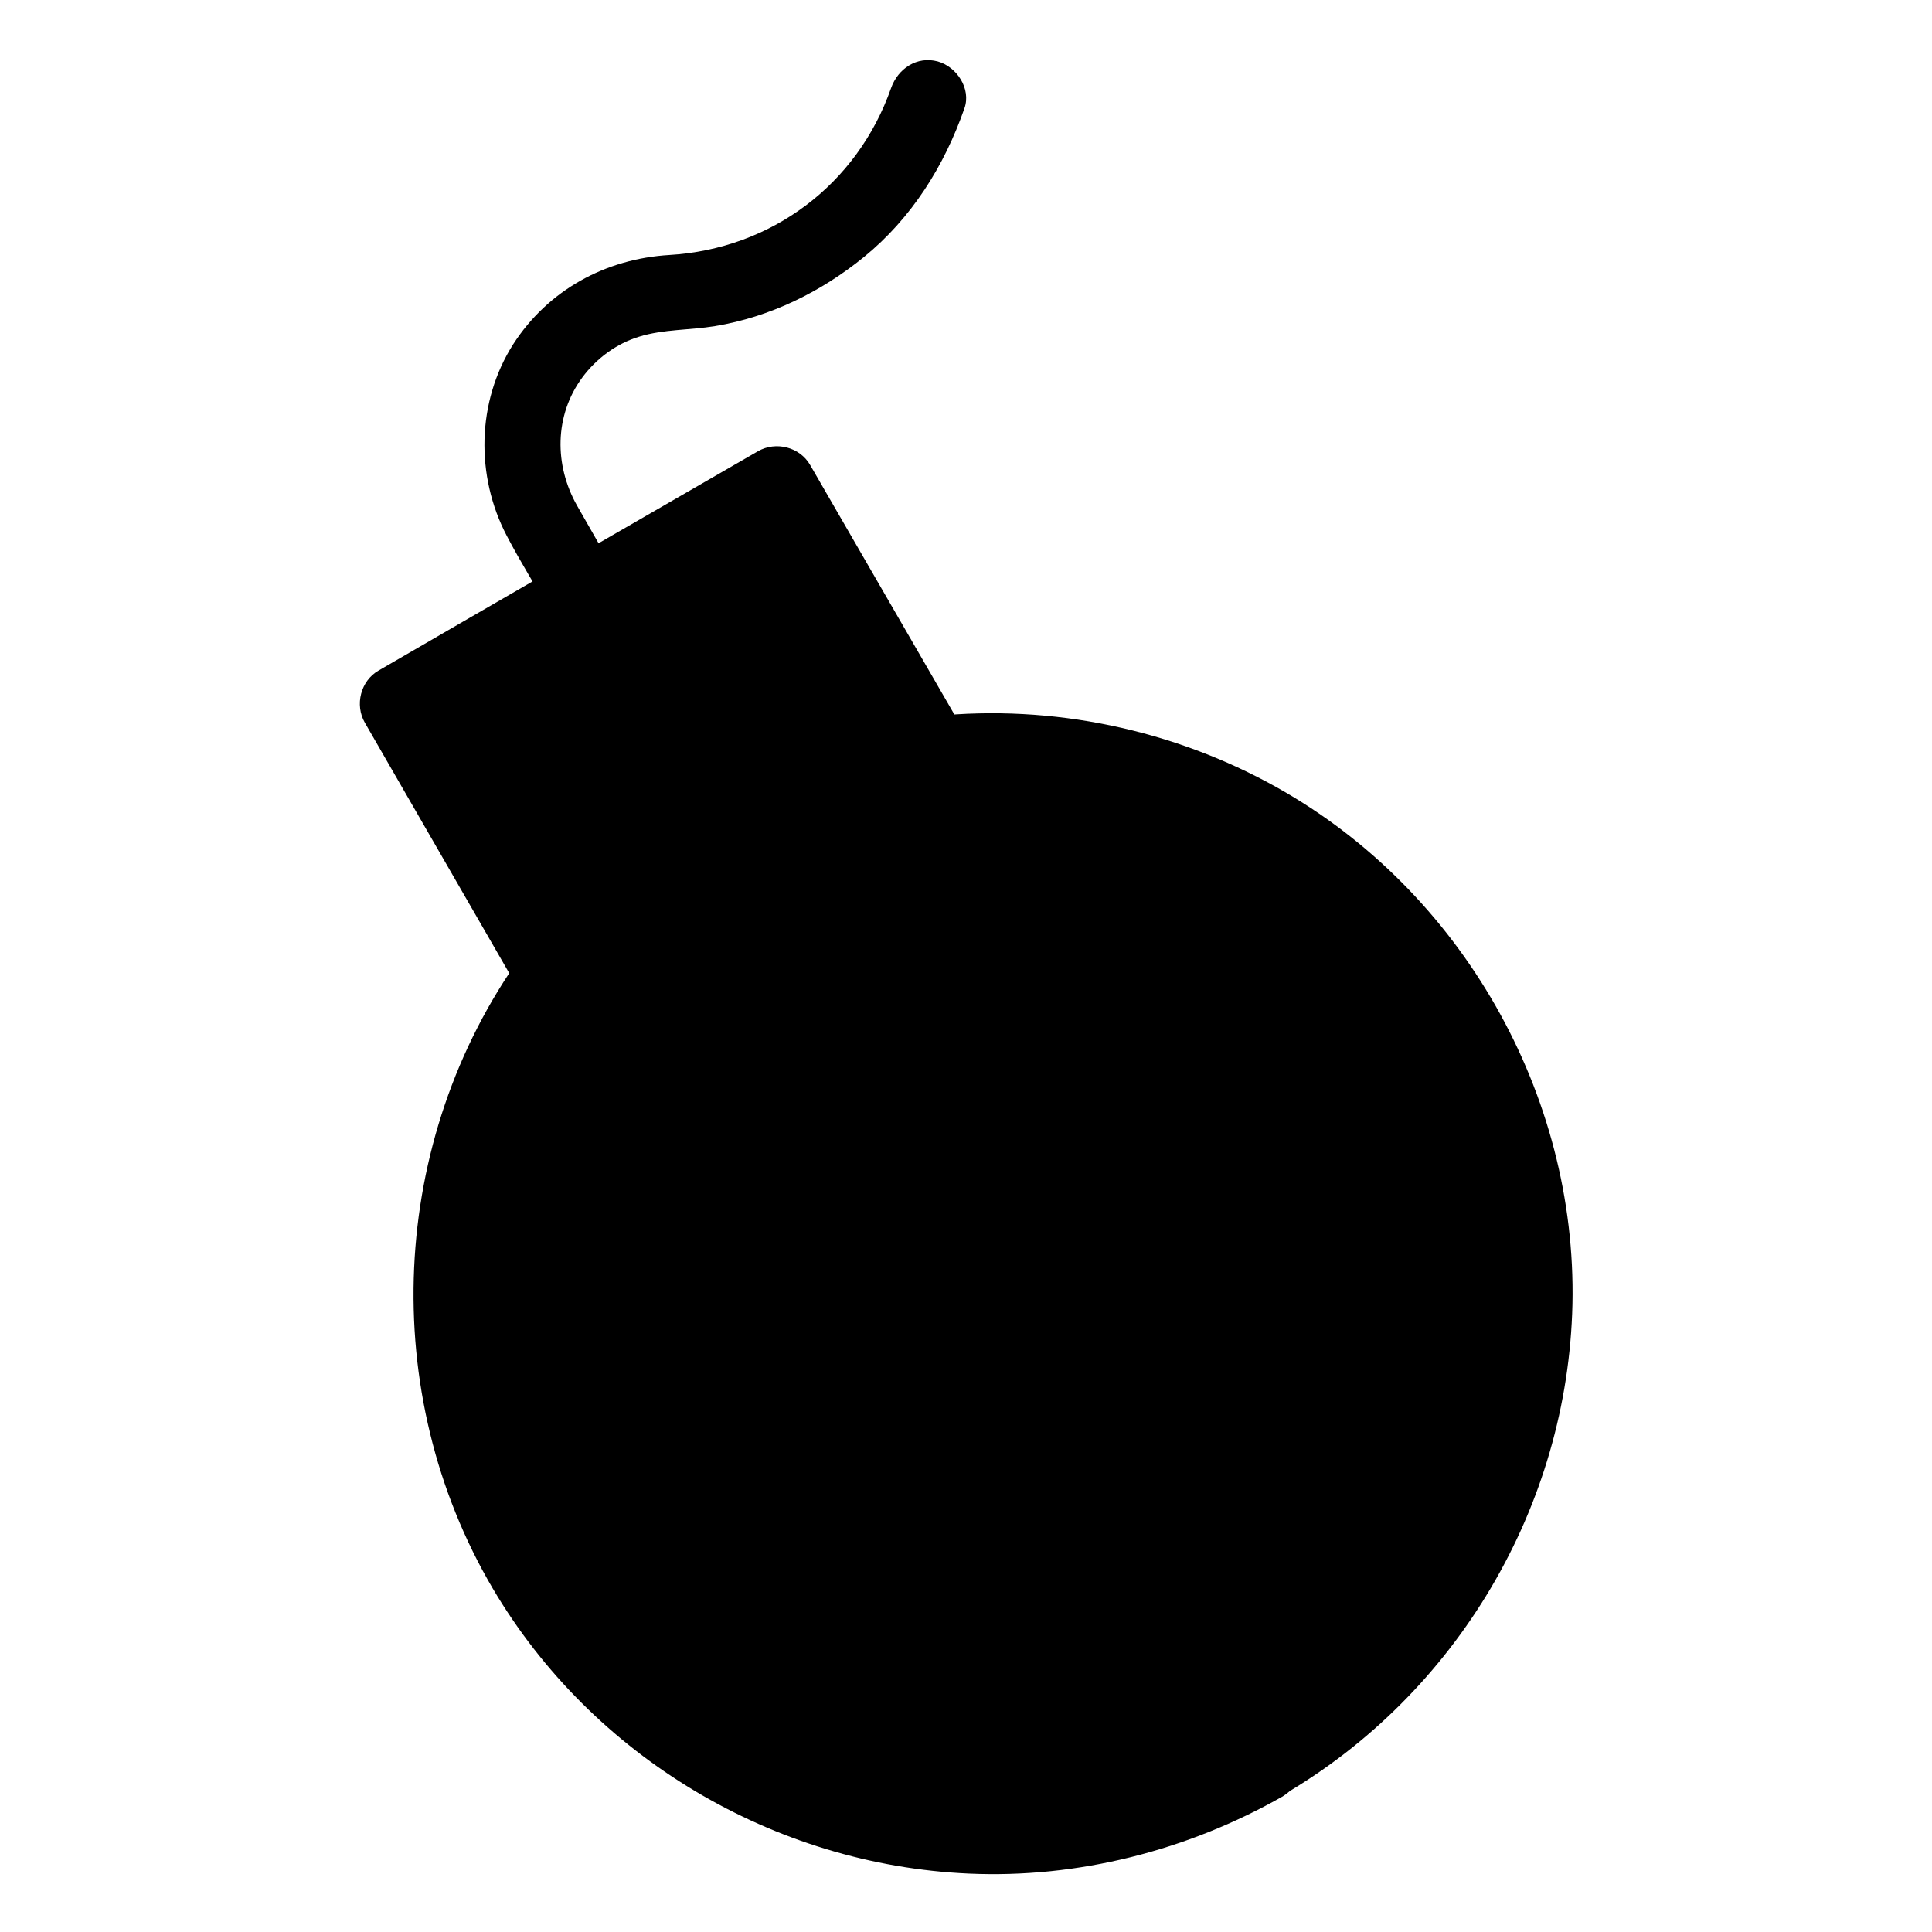
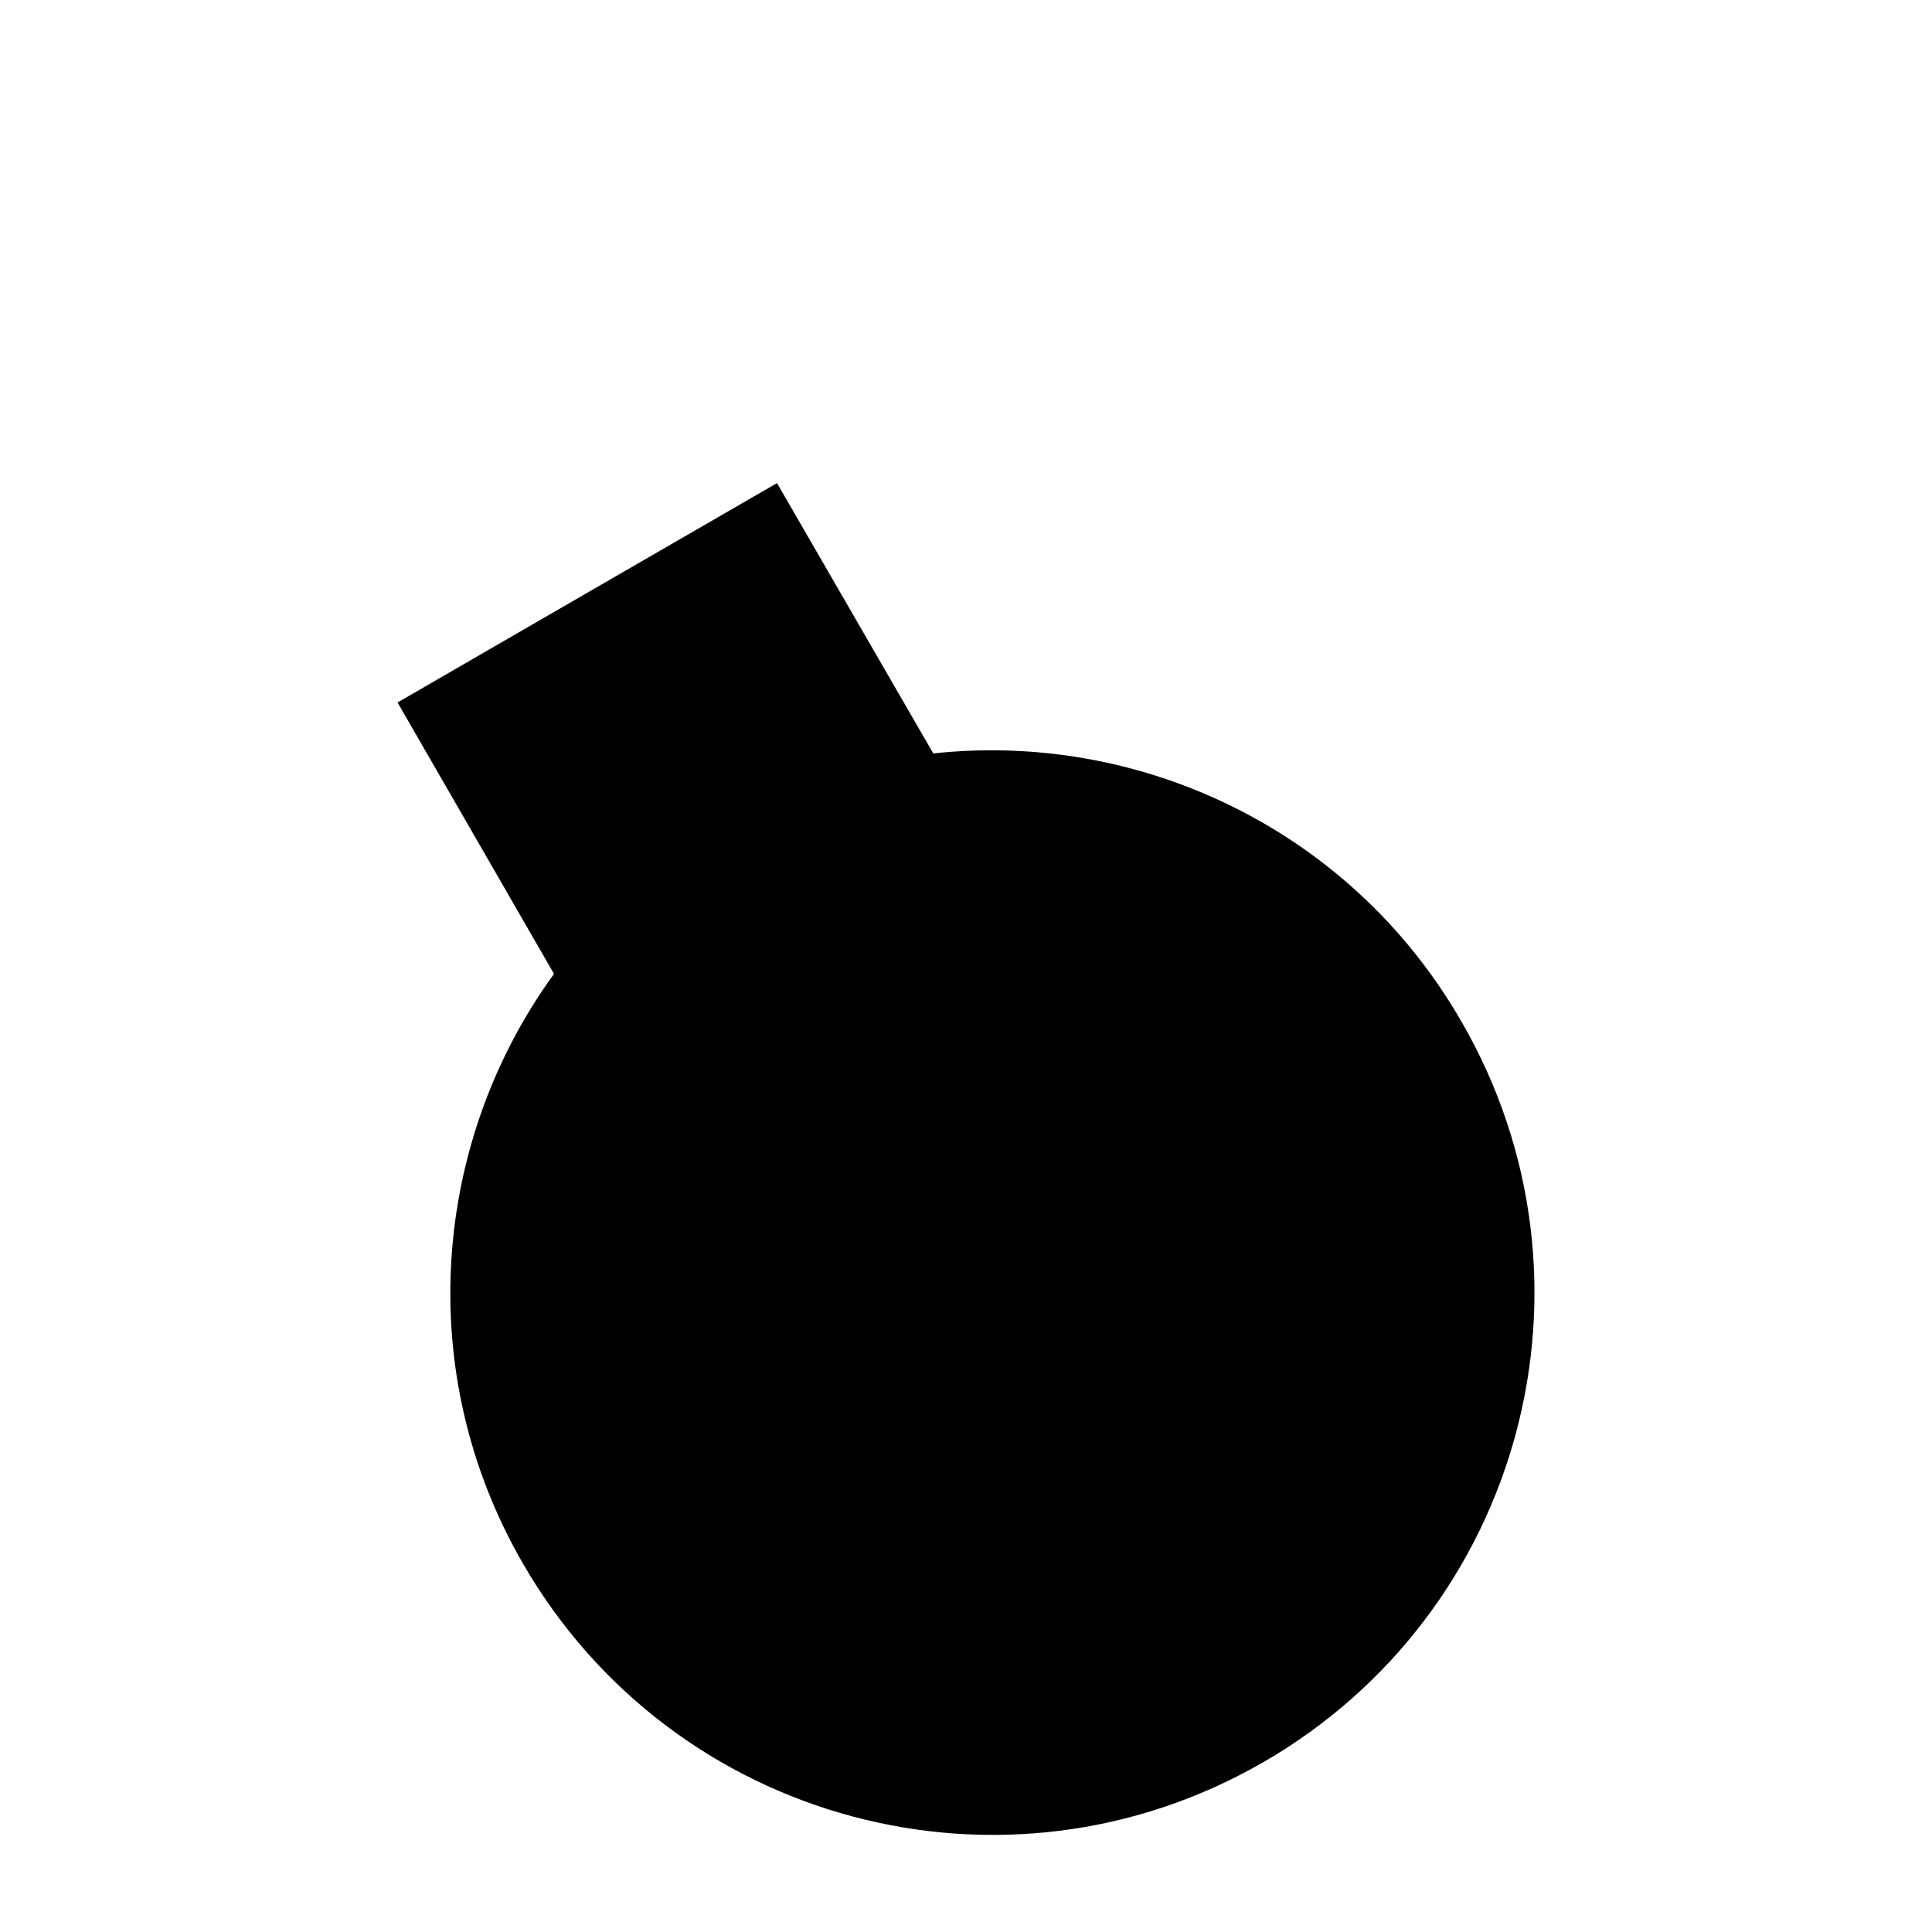
<svg xmlns="http://www.w3.org/2000/svg" fill="#000000" width="800px" height="800px" version="1.1" viewBox="144 144 512 512">
  <g>
    <path d="m478.79 610.99c-68.719 39.699-156.48 16.121-196.18-52.598-29.32-50.684-24.082-111.95 8.262-156.38h-0.102l-41.414-71.844 49.473-28.617 51.086-29.523 41.414 71.641c54.816-5.945 110.64 20.152 139.96 71.039 39.809 68.824 16.23 156.59-52.492 196.29z" />
-     <path d="m473.76 602.33c-38.691 22.066-86.855 23.879-126.66 3.629-43.629-22.066-72.547-67.207-73.555-116.28-0.605-29.727 8.766-58.543 26.098-82.625 6.144-8.566-5.543-18.438-13.805-13.805h-0.102c4.637 1.211 9.168 2.418 13.805 3.629-13.805-23.98-27.609-47.863-41.414-71.844-1.211 4.637-2.418 9.168-3.629 13.805 26.602-15.316 53.203-30.73 79.805-46.047 6.953-4.031 13.906-7.961 20.758-11.992-4.637-1.211-9.168-2.418-13.805-3.629 13.805 23.879 27.609 47.762 41.414 71.641 1.613 2.82 5.238 5.34 8.664 5.039 50.383-5.238 100.66 17.633 128.07 60.66 24.988 39.195 28.113 89.777 7.152 131.39-11.691 23.676-30.031 43.121-52.801 56.422-11.184 6.551-1.109 23.98 10.176 17.434 46.148-26.902 75.57-76.578 76.781-130.08 1.211-55.82-29.523-109.63-78.191-136.93-27.508-15.418-59.652-22.168-91.09-18.941 2.922 1.715 5.844 3.324 8.664 5.039-13.805-23.879-27.609-47.762-41.414-71.641-2.719-4.734-9.07-6.348-13.805-3.629-26.602 15.316-53.203 30.73-79.703 46.047-6.953 4.031-13.906 8.062-20.859 12.09-4.734 2.719-6.348 9.07-3.629 13.805 13.805 23.98 27.609 47.863 41.414 71.844 2.719 4.734 9.07 6.348 13.805 3.629h0.102c-4.637-4.637-9.168-9.168-13.805-13.805-35.164 48.969-38.188 115.88-7.559 167.87 26.301 44.535 74.363 73.152 126.05 75.469 29.02 1.309 58.039-6.144 83.23-20.453 11.289-6.859 1.113-24.191-10.172-17.742z" />
-     <path d="m307.7 296.72c-3.629-6.246-7.254-12.496-10.781-18.742-6.047-10.68-6.047-23.879 1.41-33.957 3.727-5.039 9.07-8.969 15.012-10.781 6.449-2.016 13.504-1.715 20.152-2.82 14.609-2.418 28.113-9.07 39.5-18.34 12.594-10.277 21.262-24.082 26.602-39.398 1.812-5.141-2.016-10.984-7.055-12.395-5.543-1.512-10.578 1.914-12.395 7.055-8.965 25.594-31.734 42.621-58.742 44.234-16.93 1.008-32.145 9.27-41.414 23.68-9.672 15.215-9.977 34.863-1.715 50.684 3.727 7.152 8.062 14.008 11.992 20.957 6.551 11.285 23.984 1.109 17.434-10.176z" />
  </g>
</svg>